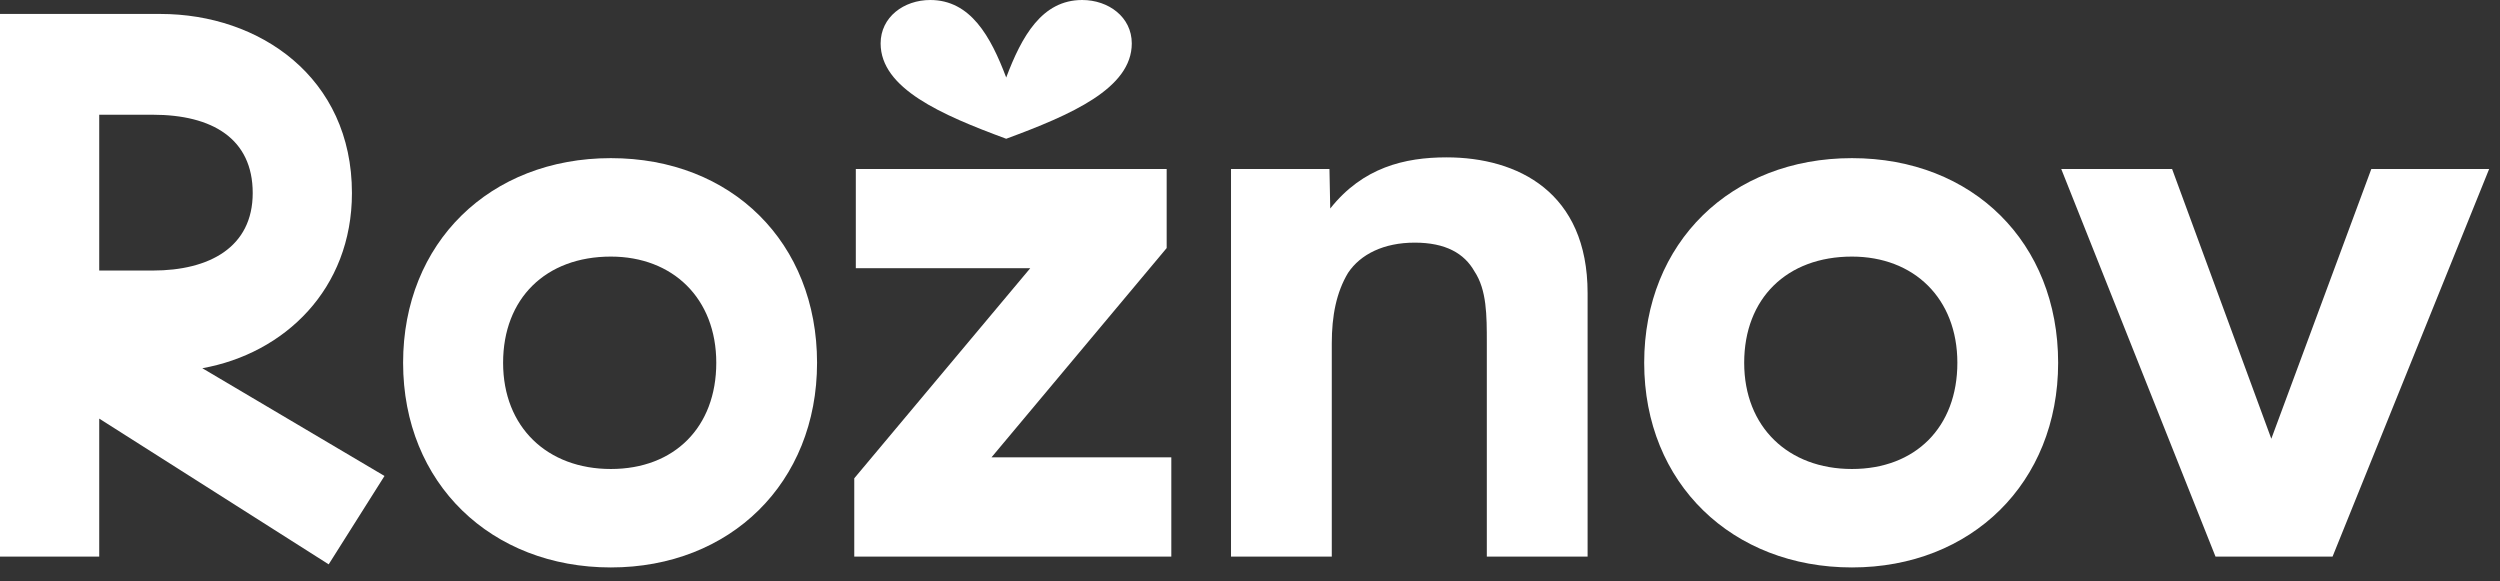
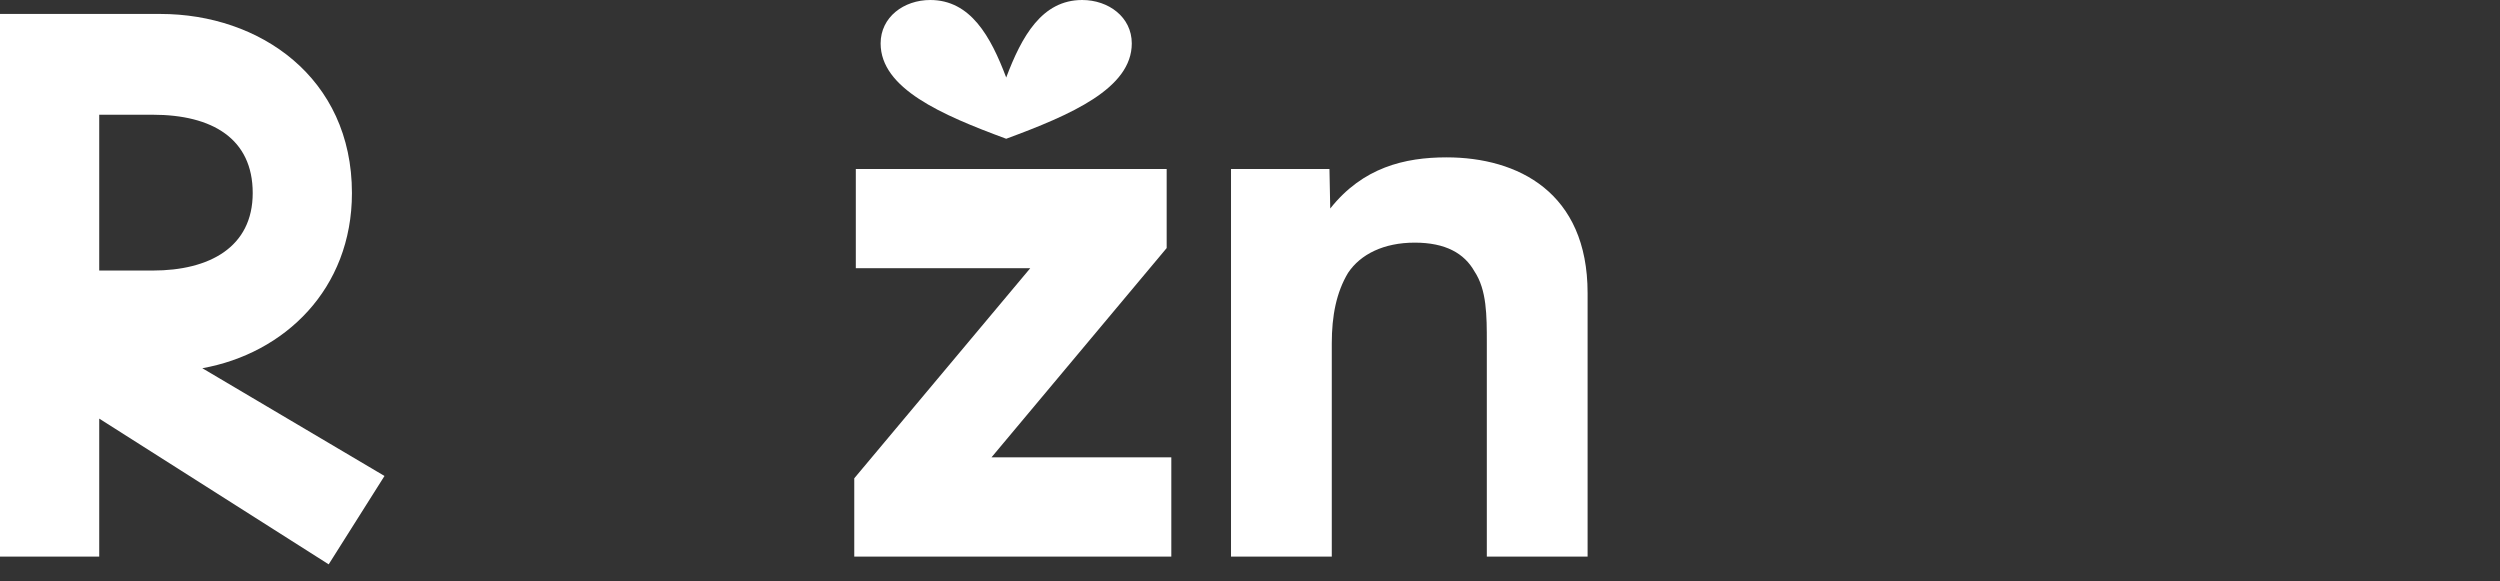
<svg xmlns="http://www.w3.org/2000/svg" width="129" height="30" viewBox="0 0 129 30" fill="none">
  <rect x="0" y="0" width="129" height="30" fill="#333333" stroke="none" />
  <g clip-path="url(#clip0_1_527)">
    <path d="M19.84 24.56L16.96 29.12L5.12 21.6V28.72H0V0.72H8.28C13.4 0.72 18.16 4 18.16 9.96C18.16 14.92 14.68 18.24 10.44 19L19.84 24.56ZM5.12 5.92V13.96H7.88C10.8 13.96 13.04 12.76 13.04 9.96C13.04 7.16 10.96 5.92 7.88 5.92H5.12Z" fill="white" />
-     <path d="M20.8 18.72C20.8 12.52 25.28 8.16 31.52 8.16C37.76 8.16 42.16 12.52 42.16 18.72C42.16 24.92 37.68 29.28 31.52 29.28C25.36 29.28 20.8 24.96 20.8 18.72ZM36.96 18.72C36.96 15.4 34.72 13.24 31.52 13.24C28.16 13.24 25.96 15.4 25.96 18.72C25.96 22.04 28.24 24.2 31.52 24.2C34.8 24.2 36.96 22.04 36.96 18.72Z" fill="white" />
    <path d="M51.16 23.6H60.44V28.72H44.08V24.68L53.16 13.84H44.16V8.72H60.2V12.8L51.16 23.6ZM45.44 2.24C45.44 0.88 46.64 0 48 0C50.08 0 51.12 1.88 51.92 4C52.72 1.88 53.76 0 55.84 0C57.2 0 58.4 0.88 58.4 2.24C58.4 4.56 55.28 5.92 51.92 7.16C48.56 5.92 45.44 4.56 45.44 2.24Z" fill="white" />
    <path d="M81.92 15.12V28.72H76.72V17.68C76.72 16.28 76.72 14.96 76.08 14C75.56 13.08 74.6 12.52 73 12.52C71.4 12.52 70.2 13.12 69.56 14.08C68.96 15.08 68.72 16.28 68.72 17.72V28.72H63.52V8.72H68.6L68.64 10.76C70.32 8.64 72.48 8.12 74.64 8.12C78.32 8.12 81.92 9.92 81.92 15.12Z" fill="white" />
-     <path d="M84.84 18.72C84.84 12.52 89.32 8.16 95.56 8.16C101.8 8.16 106.2 12.52 106.2 18.72C106.2 24.92 101.72 29.28 95.56 29.28C89.4 29.28 84.84 24.96 84.84 18.72ZM101 18.72C101 15.4 98.76 13.24 95.56 13.24C92.2 13.24 90 15.4 90 18.72C90 22.04 92.28 24.2 95.56 24.2C98.84 24.2 101 22.04 101 18.72Z" fill="white" />
-     <path d="M114.32 28.72L106.36 8.72H112.08L117.2 22.64L122.36 8.72H128.44L120.36 28.72H114.32Z" fill="white" />
  </g>
  <defs>
    <clipPath id="clip0_1_527">
      <rect width="128.44" height="29.28" fill="white" />
    </clipPath>
  </defs>
</svg>